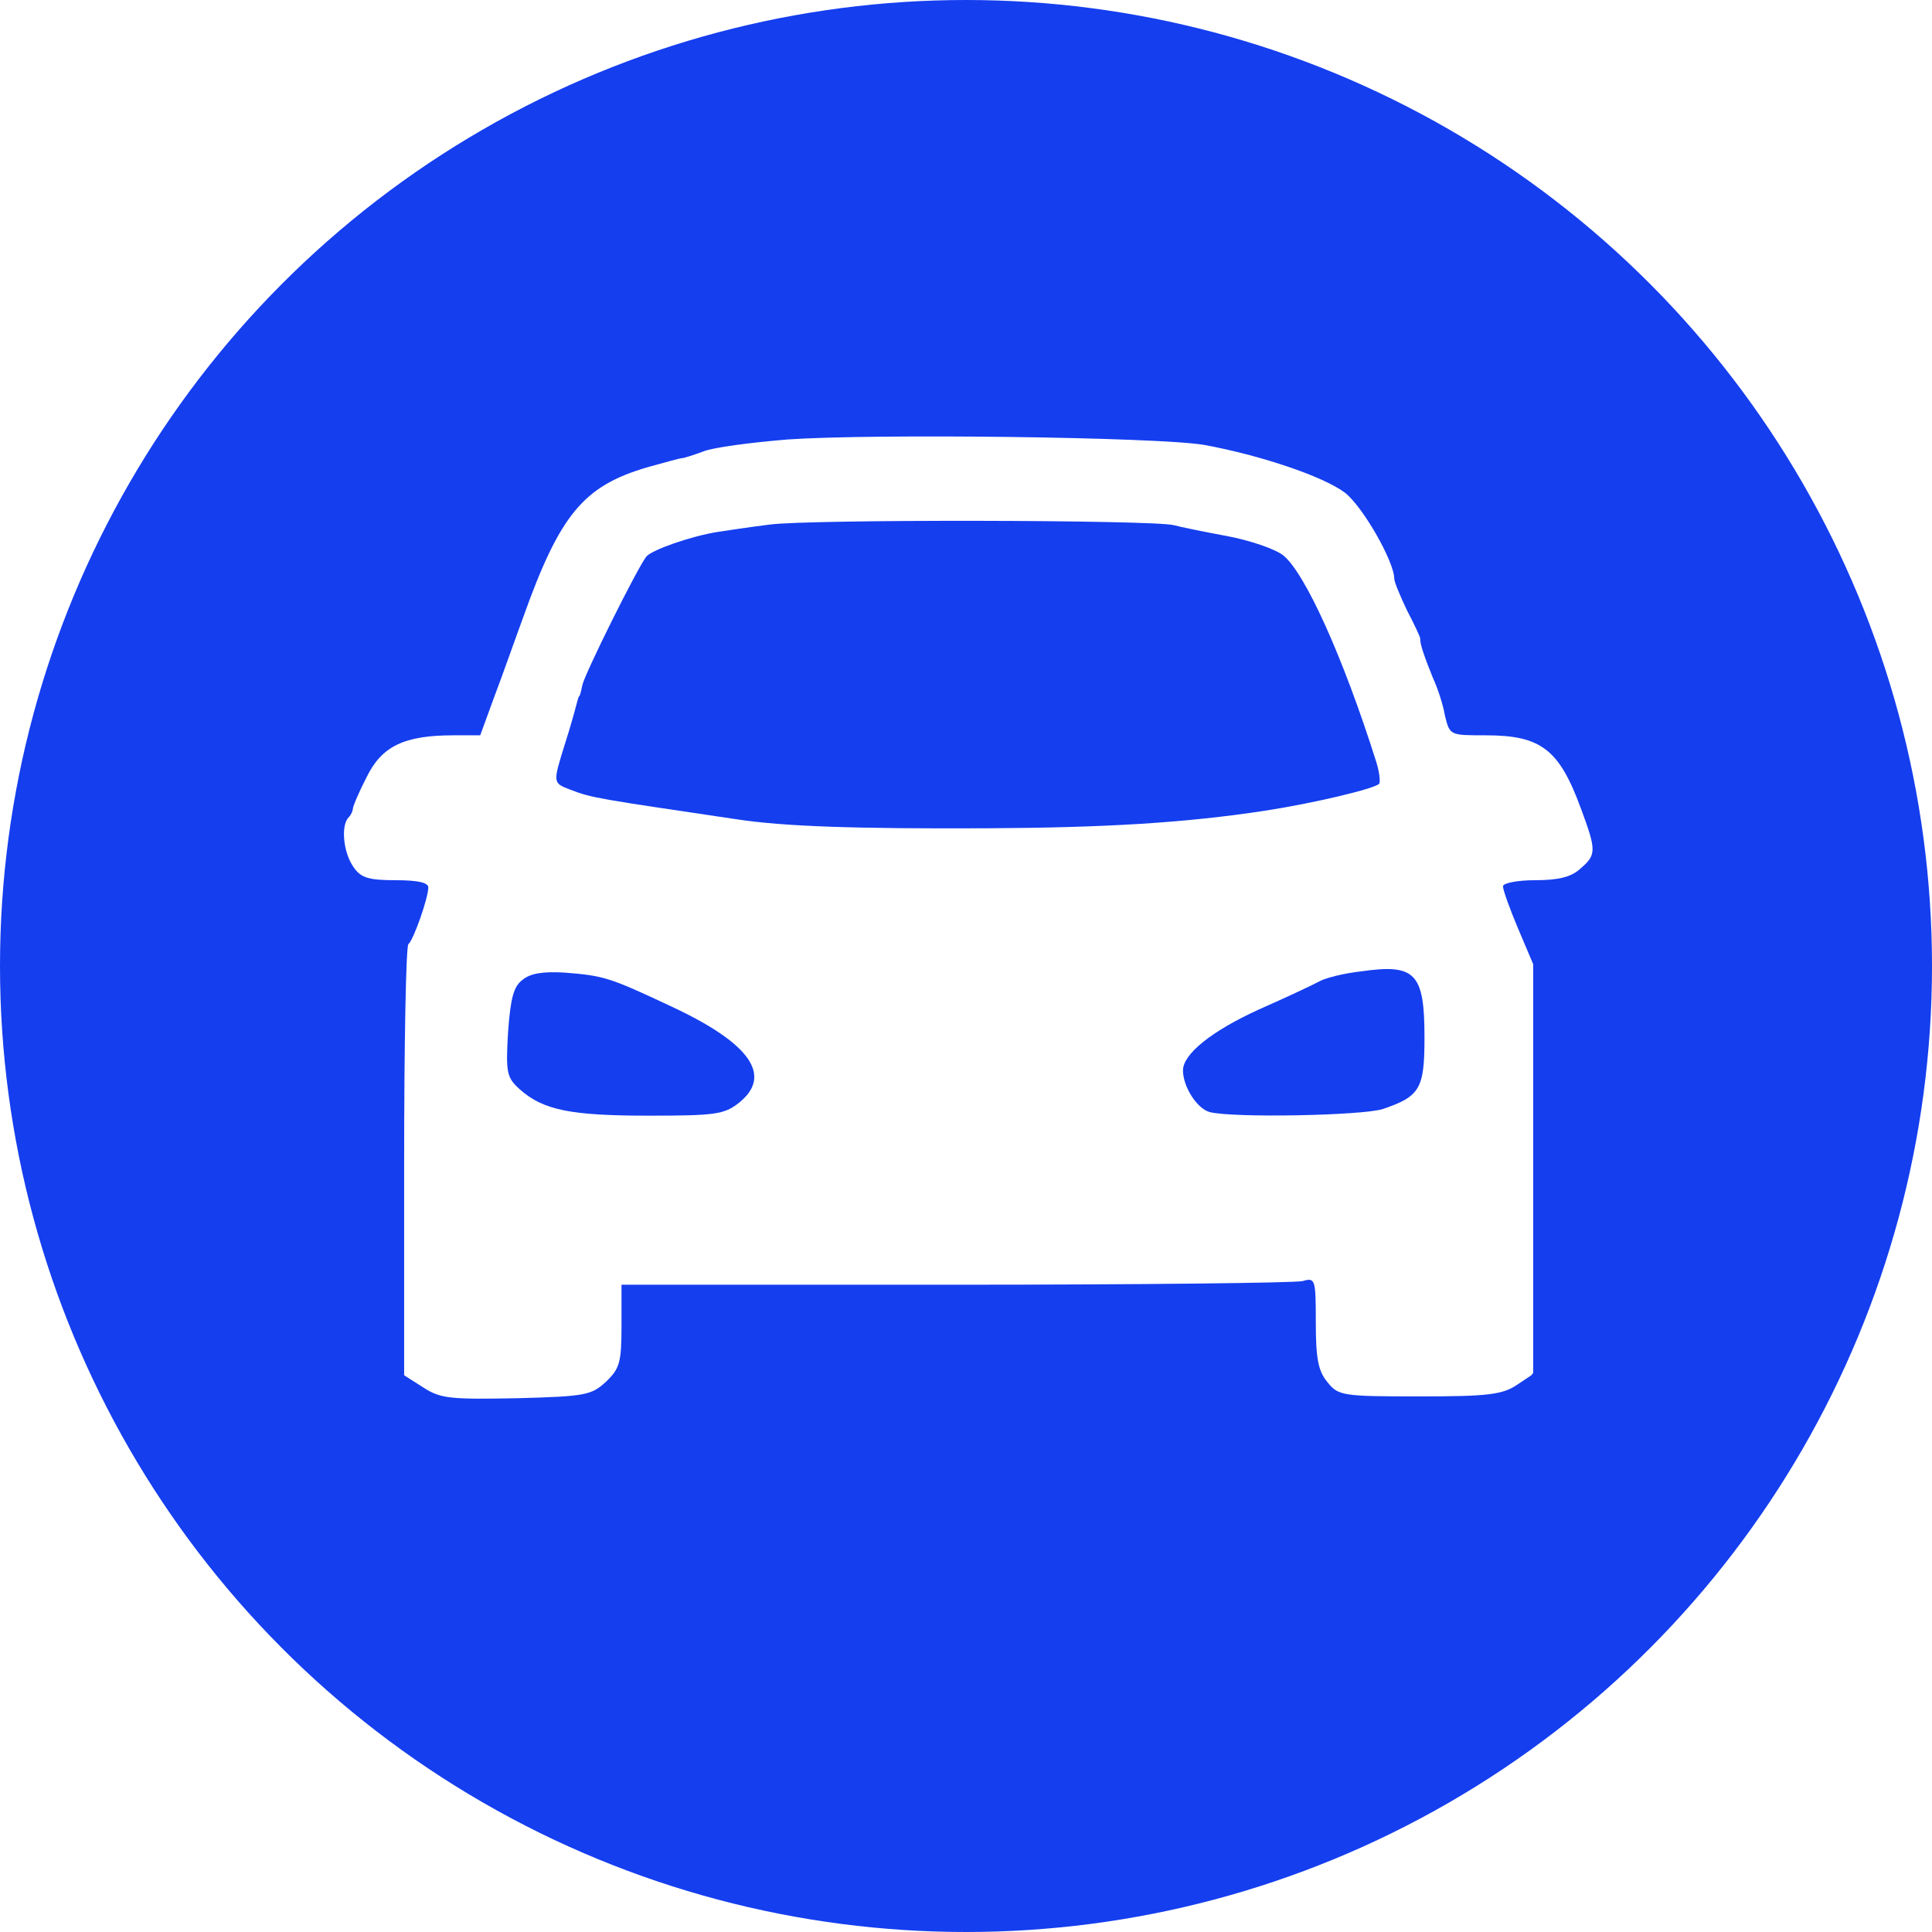
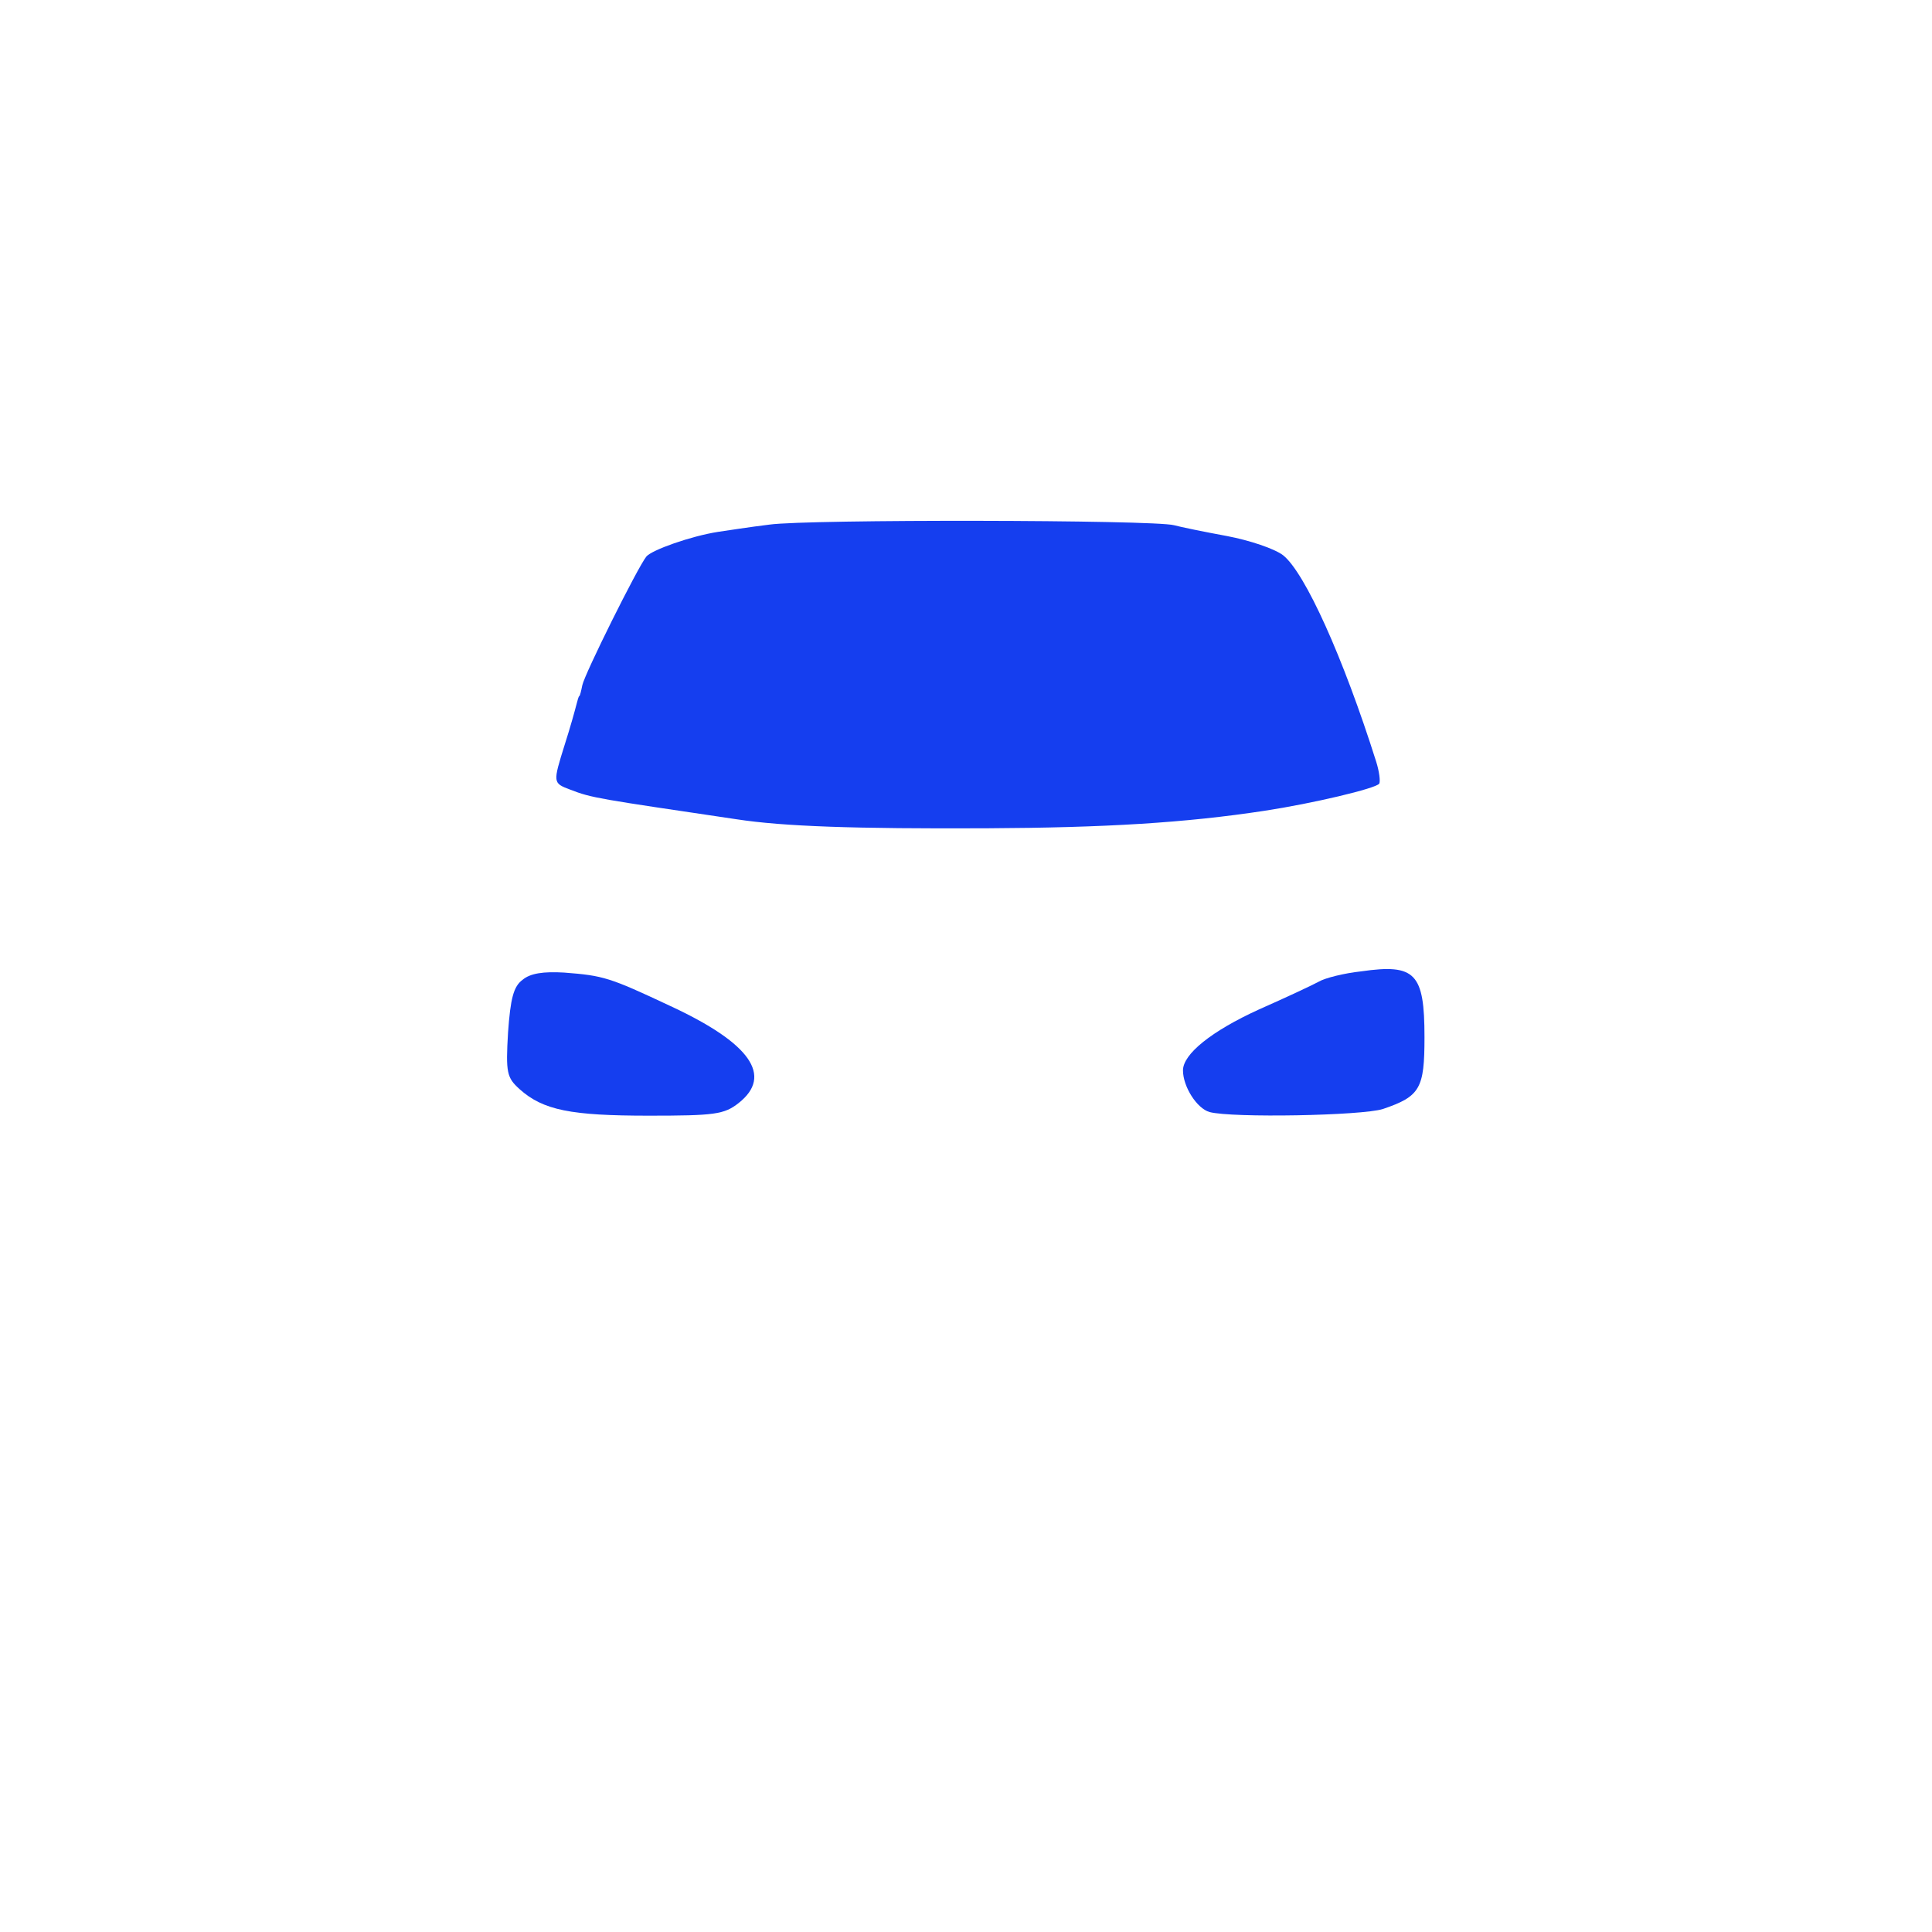
<svg xmlns="http://www.w3.org/2000/svg" width="32" height="32" viewBox="0 0 32 32" fill="none">
-   <path d="M14.094 1.739C12.364 2.049 10.944 2.449 10.244 2.819C10.084 2.909 9.904 2.979 9.864 2.979C9.814 2.979 9.364 3.219 8.864 3.519C4.964 5.809 2.454 9.479 1.804 13.849C1.664 14.769 1.664 17.089 1.804 18.009C2.034 19.579 2.754 21.739 3.344 22.679C3.484 22.899 3.594 23.099 3.594 23.129C3.594 23.229 4.424 24.419 4.874 24.979C5.474 25.709 6.604 26.789 7.344 27.339C7.674 27.579 7.994 27.819 8.044 27.859C8.254 28.019 9.794 28.869 10.014 28.929C10.144 28.969 10.294 29.039 10.344 29.079C10.524 29.229 12.224 29.759 13.104 29.949C14.284 30.199 17.584 30.209 18.764 29.949C19.644 29.759 20.724 29.419 21.594 29.059C22.134 28.829 23.624 28.039 23.834 27.869C23.894 27.819 24.234 27.569 24.594 27.309C25.424 26.699 26.704 25.409 27.324 24.579C27.584 24.219 27.834 23.879 27.884 23.819C27.934 23.759 28.174 23.359 28.424 22.919C29.034 21.829 29.554 20.479 29.874 19.149C30.114 18.129 30.144 17.849 30.144 15.979C30.144 13.759 29.994 12.719 29.424 11.139C28.514 8.599 26.694 6.129 24.544 4.509C23.964 4.069 22.184 2.979 22.044 2.979C22.014 2.979 21.744 2.869 21.464 2.739C20.854 2.469 19.824 2.139 18.844 1.919C18.164 1.769 14.684 1.629 14.094 1.739ZM19.944 7.369C20.874 7.539 21.914 7.889 22.274 8.159C22.564 8.379 23.094 9.299 23.094 9.589C23.094 9.639 23.194 9.879 23.304 10.109C23.424 10.339 23.524 10.549 23.524 10.579C23.514 10.659 23.604 10.909 23.734 11.229C23.814 11.399 23.904 11.679 23.934 11.859C24.014 12.179 24.014 12.179 24.604 12.179C25.524 12.179 25.824 12.409 26.184 13.389C26.444 14.089 26.444 14.159 26.174 14.389C26.024 14.529 25.804 14.579 25.424 14.579C25.124 14.579 24.894 14.629 24.894 14.679C24.894 14.739 25.004 15.049 25.144 15.379L25.394 15.969V19.369V22.759L25.124 22.939C24.884 23.099 24.644 23.129 23.514 23.129C22.234 23.129 22.164 23.119 21.984 22.889C21.834 22.709 21.794 22.499 21.794 21.909C21.794 21.179 21.784 21.159 21.574 21.219C21.444 21.249 18.854 21.279 15.824 21.279H10.294V21.959C10.294 22.569 10.264 22.669 10.034 22.889C9.794 23.109 9.694 23.129 8.564 23.159C7.484 23.179 7.304 23.169 7.024 22.989L6.694 22.779V19.249C6.694 17.299 6.724 15.679 6.764 15.639C6.854 15.559 7.094 14.869 7.094 14.699C7.094 14.619 6.924 14.579 6.554 14.579C6.104 14.579 5.974 14.539 5.854 14.359C5.684 14.119 5.644 13.669 5.774 13.539C5.814 13.499 5.844 13.429 5.844 13.399C5.844 13.359 5.944 13.119 6.074 12.869C6.324 12.359 6.694 12.179 7.514 12.179H7.954L8.184 11.549C8.314 11.209 8.524 10.609 8.664 10.229C9.274 8.519 9.664 8.049 10.724 7.739C11.014 7.659 11.264 7.589 11.294 7.589C11.324 7.589 11.484 7.539 11.644 7.479C11.814 7.409 12.444 7.329 13.044 7.279C14.494 7.179 19.184 7.239 19.944 7.369Z" fill="#153EEF" />
  <path d="M12.745 8.689C12.415 8.729 12.035 8.789 11.895 8.809C11.445 8.879 10.795 9.109 10.705 9.219C10.555 9.409 9.685 11.159 9.645 11.349C9.625 11.449 9.605 11.529 9.595 11.529C9.585 11.529 9.565 11.599 9.545 11.679C9.525 11.759 9.445 12.049 9.355 12.329C9.155 12.969 9.155 12.969 9.445 13.079C9.805 13.219 9.905 13.229 12.195 13.569C12.975 13.689 14.155 13.729 16.345 13.719C18.305 13.709 19.635 13.629 20.945 13.429C21.735 13.309 22.795 13.059 22.845 12.979C22.865 12.939 22.845 12.779 22.795 12.619C22.245 10.879 21.615 9.489 21.255 9.199C21.115 9.089 20.695 8.949 20.325 8.879C19.945 8.809 19.555 8.729 19.445 8.699C19.105 8.609 13.385 8.599 12.745 8.689Z" fill="#153EEF" />
  <path d="M22.544 16.089C22.264 16.119 21.944 16.199 21.844 16.259C21.734 16.319 21.284 16.529 20.854 16.719C20.064 17.079 19.594 17.459 19.594 17.729C19.594 17.999 19.824 18.359 20.034 18.419C20.414 18.519 22.554 18.479 22.904 18.369C23.524 18.159 23.594 18.029 23.594 17.179C23.594 16.119 23.444 15.959 22.544 16.089Z" fill="#153EEF" />
  <path d="M8.655 16.229C8.505 16.339 8.455 16.539 8.415 17.099C8.375 17.769 8.395 17.849 8.605 18.039C8.995 18.389 9.455 18.479 10.745 18.479C11.835 18.479 11.995 18.459 12.235 18.269C12.805 17.819 12.435 17.279 11.095 16.659C10.095 16.189 9.995 16.159 9.345 16.109C9.005 16.089 8.785 16.119 8.655 16.229Z" fill="#153EEF" />
-   <circle cx="16" cy="16" r="13.781" stroke="#153EEF" stroke-width="4.438" />
</svg>